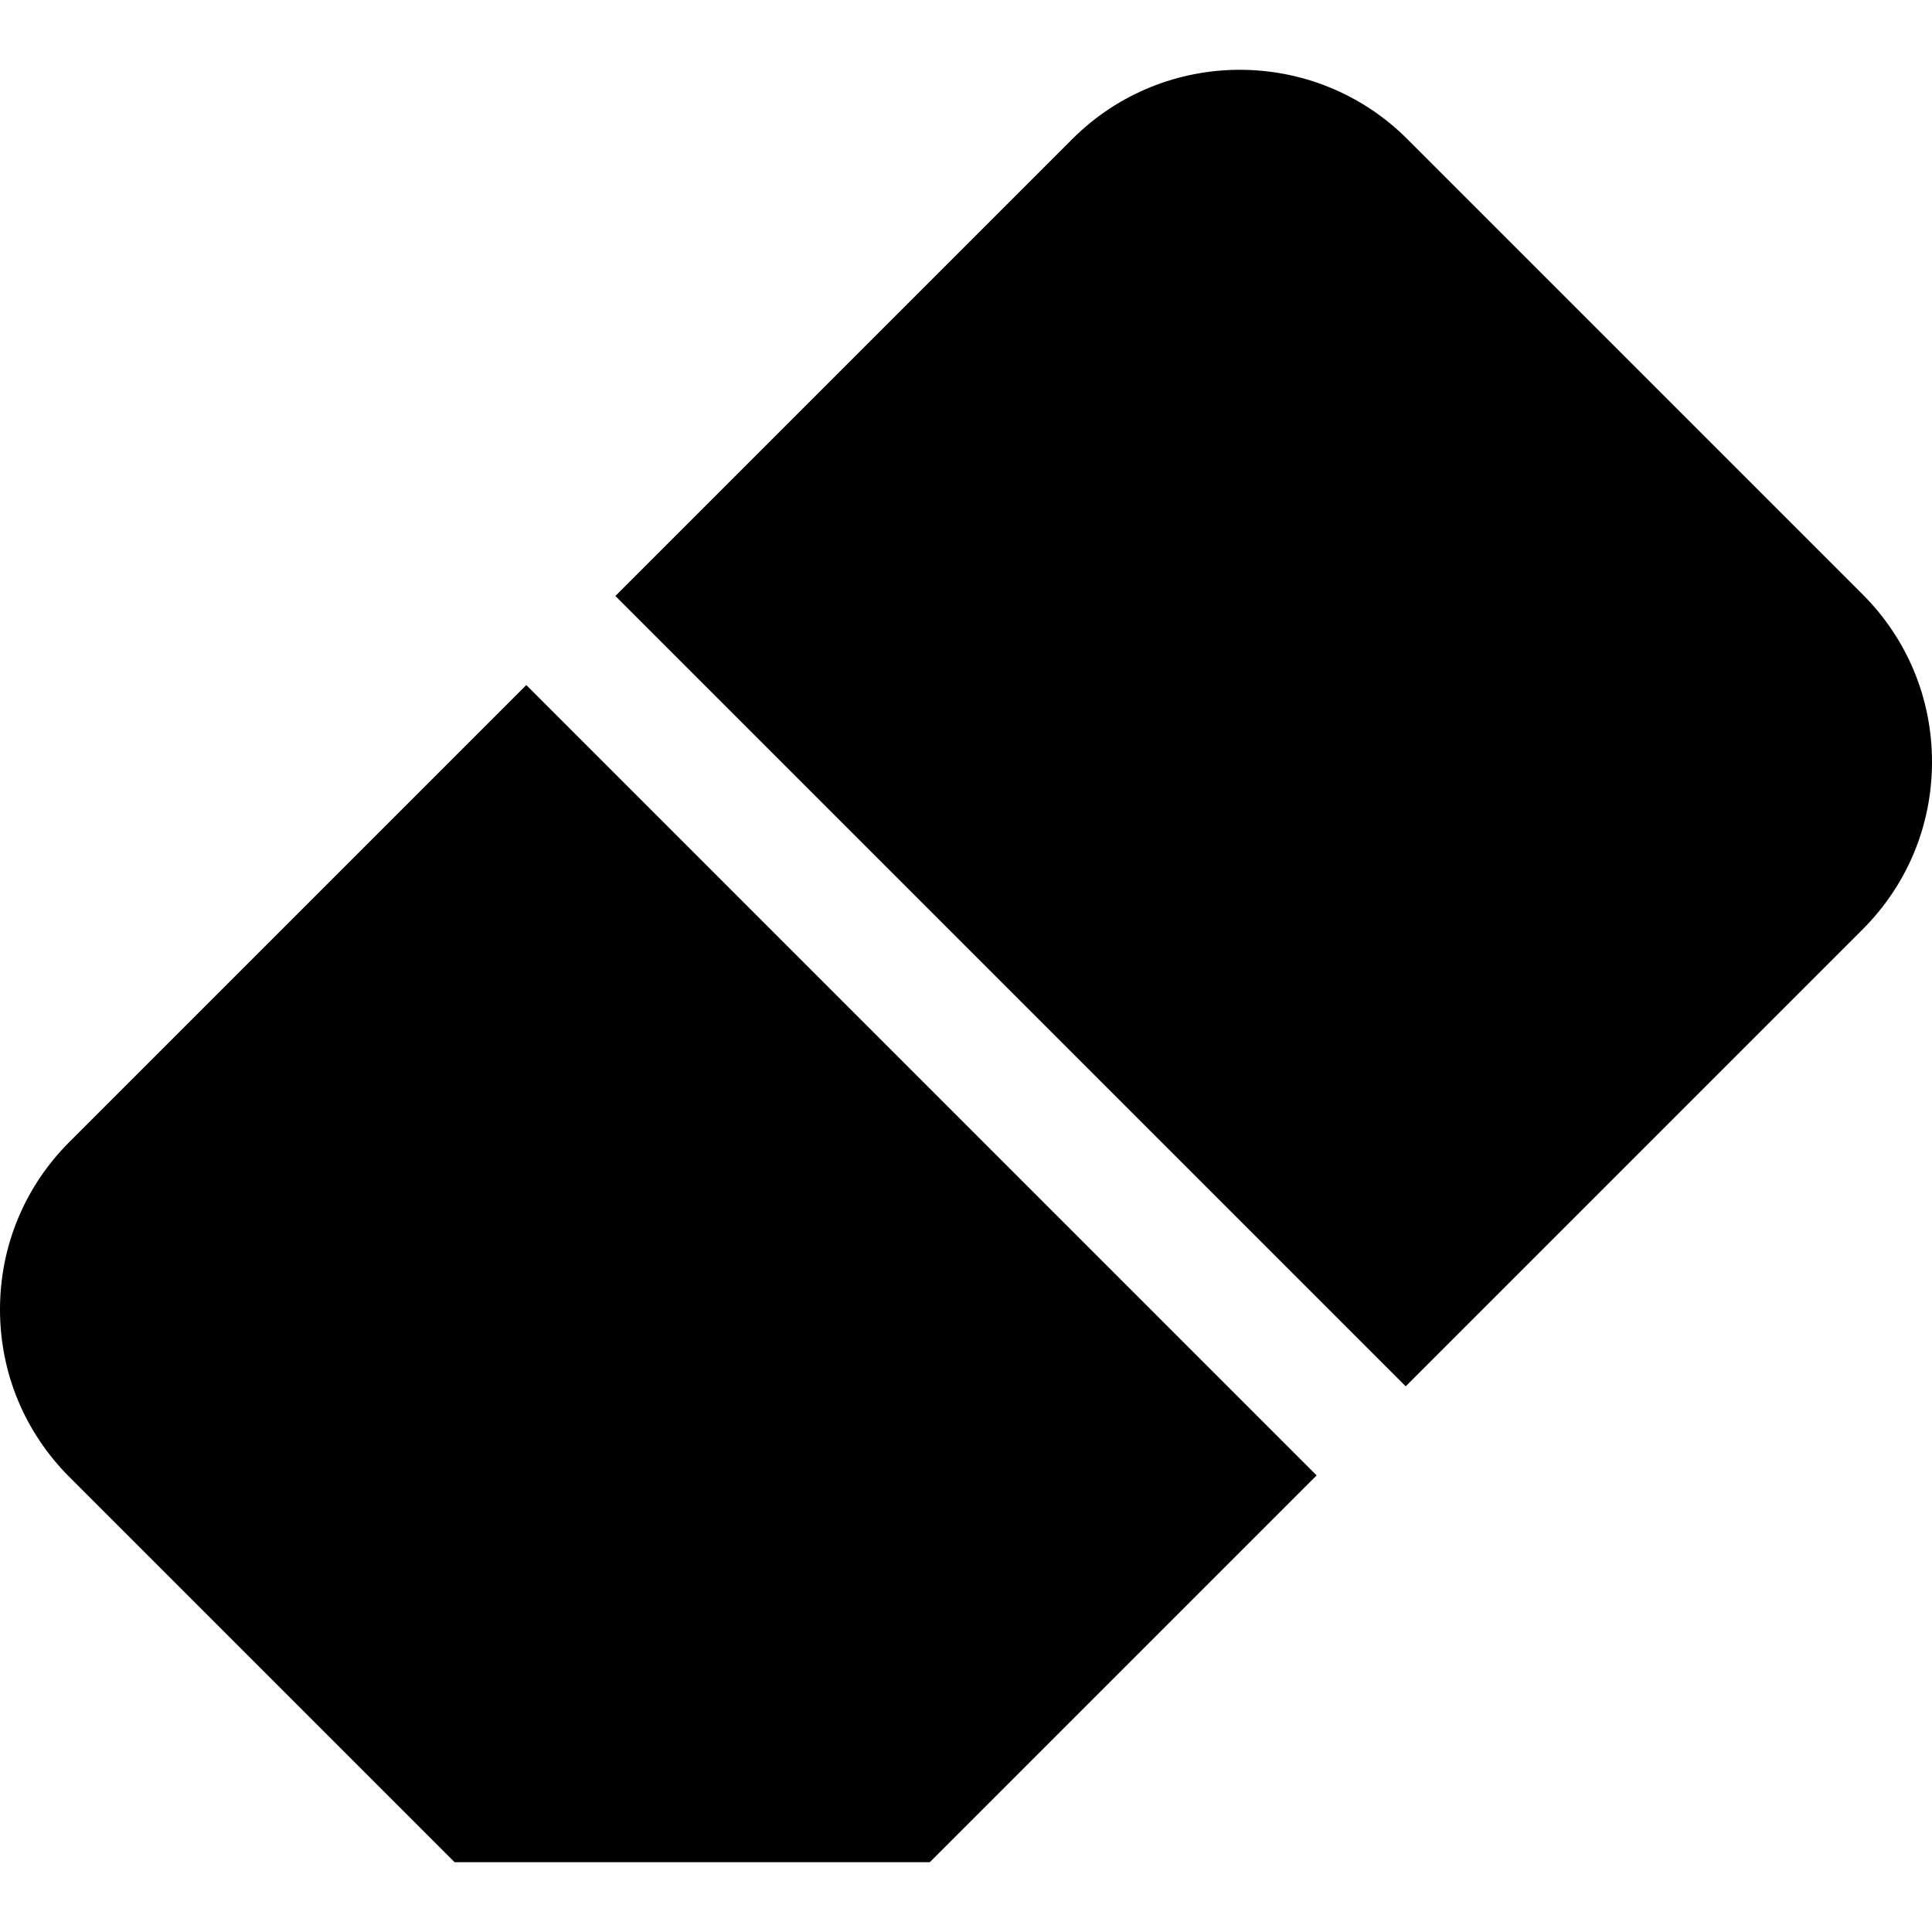
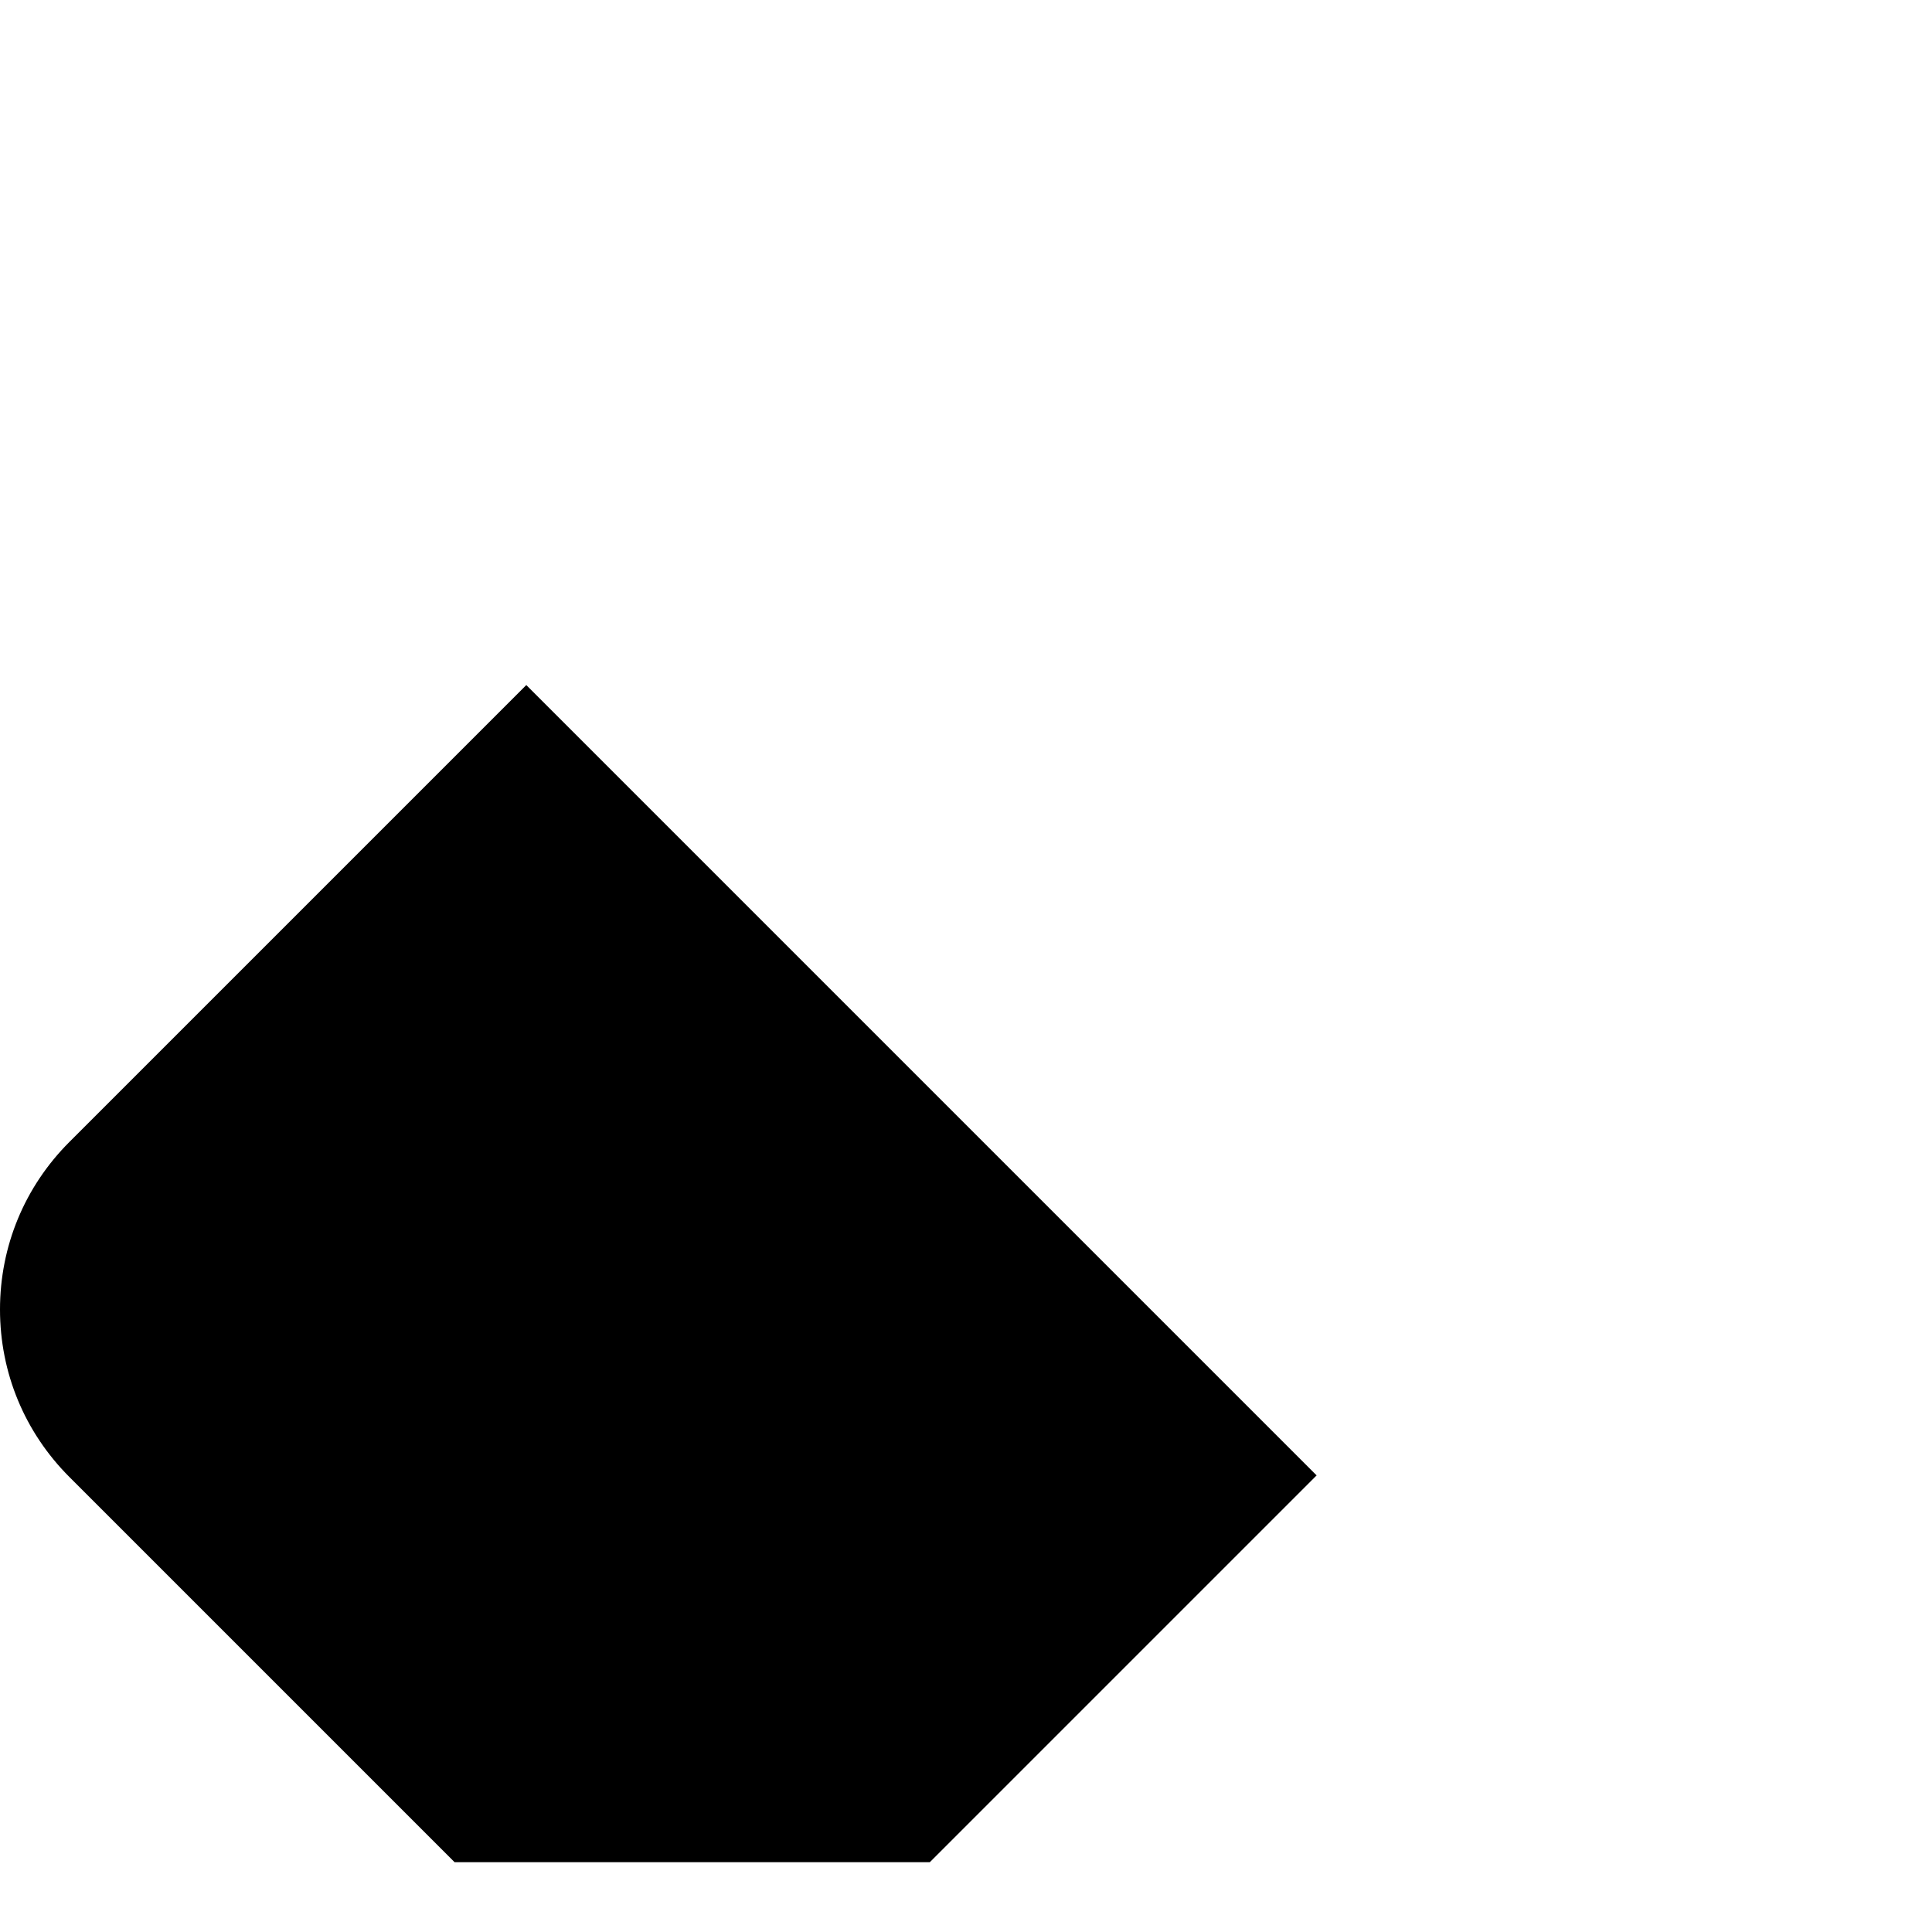
<svg xmlns="http://www.w3.org/2000/svg" fill="#000000" height="800px" width="800px" version="1.1" id="Layer_1" viewBox="0 0 512 512" xml:space="preserve">
  <g>
    <g>
      <path d="M139.471,181.549L18.389,302.631C6.53,314.489,0,330.255,0,347.025s6.53,32.535,18.389,44.394l102.084,102.084H246.41    l102.507-102.507L139.471,181.549z" />
    </g>
  </g>
  <g>
    <g>
-       <path d="M493.611,157.515L372.952,36.856c-24.477-24.478-64.308-24.479-88.789,0L163.082,157.938l209.447,209.447L493.61,246.304    C505.47,234.444,512,218.679,512,201.909C512,185.139,505.47,169.373,493.611,157.515z" />
-     </g>
+       </g>
  </g>
</svg>